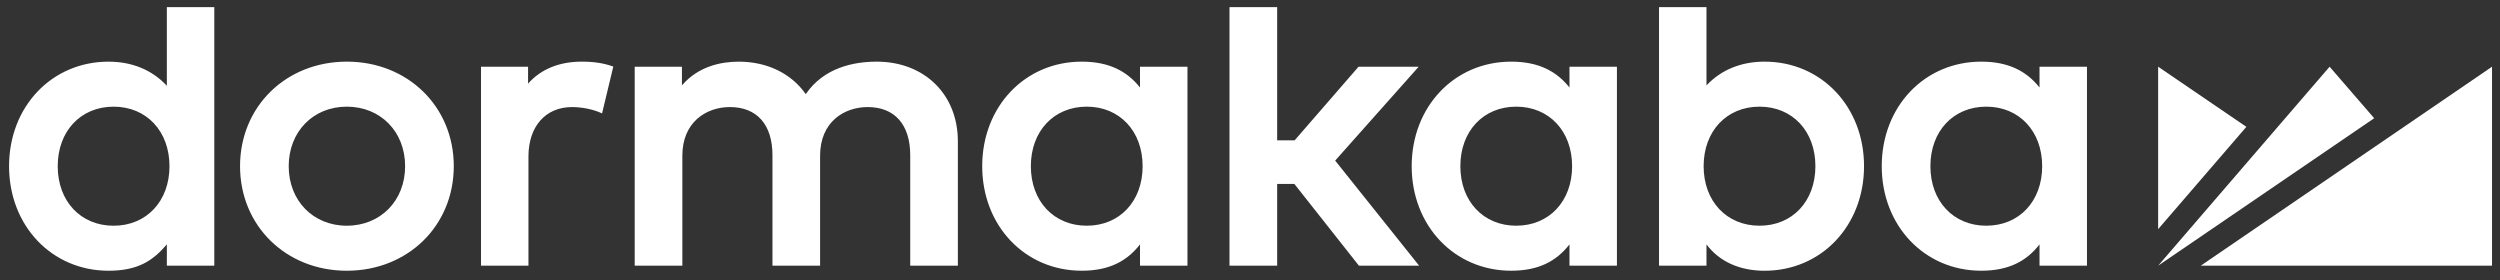
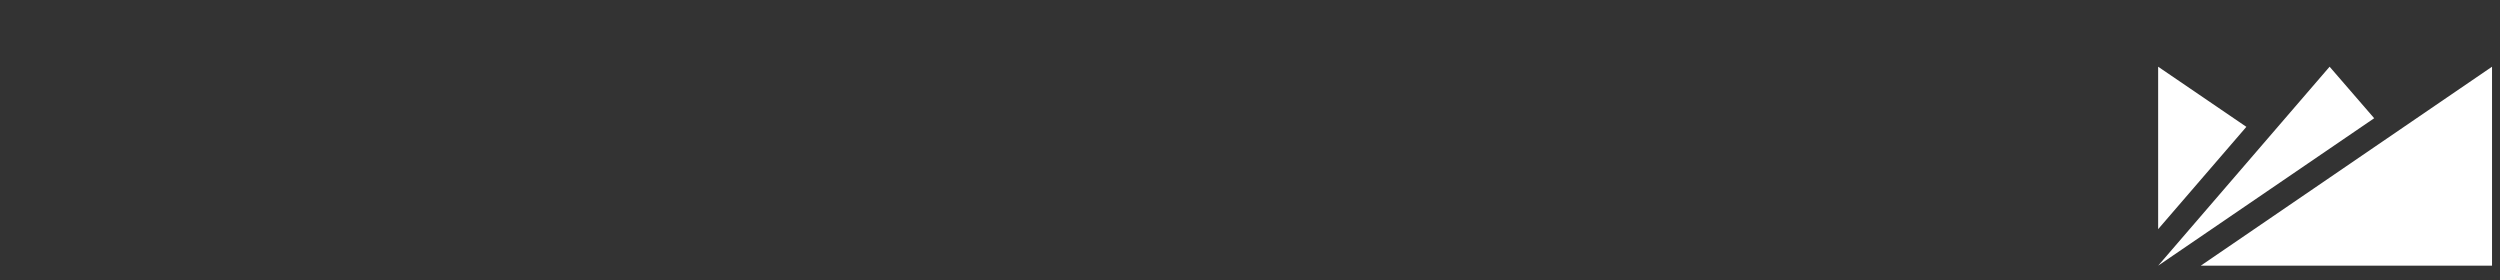
<svg xmlns="http://www.w3.org/2000/svg" width="205" height="23" viewBox="0 0 205 23" fill="none">
  <rect x="0" y="0" width="205" height="23" fill="#333333" stroke="none" />
  <path d="M180.464 21.784H204.346V5.47L180.464 21.784ZM191.027 5.47L176.969 21.784L194.683 9.695L191.027 5.47ZM176.968 5.47V18.791L184.202 10.401L176.968 5.47Z" fill="white" />
-   <path d="M43.301 6.859V5.47H39.443V21.784H43.333V12.832C43.333 10.37 44.735 8.779 46.905 8.779C47.767 8.779 48.721 8.984 49.369 9.301L50.29 5.459C49.53 5.183 48.722 5.055 47.7 5.055C45.852 5.055 44.343 5.675 43.301 6.859ZM89.113 18.508C86.415 18.508 84.53 16.501 84.53 13.628C84.53 10.753 86.415 8.746 89.113 8.746C91.813 8.746 93.695 10.753 93.695 13.628C93.695 16.501 91.813 18.508 89.113 18.508ZM93.48 7.175C92.428 5.853 90.965 5.055 88.7 5.055C84.047 5.055 80.541 8.74 80.541 13.628C80.541 18.513 84.047 22.199 88.7 22.199C90.953 22.199 92.41 21.415 93.48 20.041V21.784H97.372V5.47H93.48V7.175ZM124.33 18.508C121.633 18.508 119.749 16.501 119.749 13.628C119.749 10.753 121.633 8.746 124.33 8.746C127.027 8.746 128.913 10.753 128.913 13.628C128.913 16.501 127.028 18.508 124.33 18.508ZM128.697 7.175C127.644 5.853 126.18 5.055 123.915 5.055C119.266 5.055 115.758 8.74 115.758 13.628C115.758 18.513 119.266 22.199 123.915 22.199C126.169 22.199 127.626 21.415 128.697 20.041V21.784H132.588V5.47H128.697V7.175ZM162.875 18.508C160.178 18.508 158.293 16.501 158.293 13.628C158.293 10.753 160.178 8.746 162.875 8.746C165.572 8.746 167.458 10.753 167.458 13.628C167.458 16.501 165.573 18.508 162.875 18.508ZM167.241 7.175C166.189 5.853 164.726 5.055 162.46 5.055C157.81 5.055 154.303 8.74 154.303 13.628C154.303 18.513 157.81 22.199 162.46 22.199C164.715 22.199 166.171 21.415 167.241 20.041V21.784H171.132V5.47H167.241V7.175ZM144.282 18.508C141.583 18.508 139.698 16.501 139.698 13.628C139.698 10.753 141.583 8.746 144.282 8.746C146.98 8.746 148.863 10.753 148.863 13.628C148.863 16.501 146.979 18.508 144.282 18.508ZM144.696 5.055C142.769 5.055 141.134 5.725 139.931 7.003V0.585H136.04V21.784H139.931V20.042C140.994 21.46 142.666 22.201 144.696 22.201C149.346 22.201 152.851 18.514 152.851 13.628C152.851 8.741 149.346 5.055 144.696 5.055ZM116.333 5.471H111.401L106.158 11.509H104.727V0.585H100.819V21.783H104.727V15.083H106.138L111.43 21.783H116.366L109.484 13.169L116.333 5.471ZM71.881 5.056C70.037 5.056 67.568 5.527 66.073 7.718C64.883 6.021 62.904 5.056 60.584 5.056C59.178 5.056 57.287 5.408 55.919 6.999V5.47H52.045V21.785H55.953V12.764C55.953 10.012 57.912 8.779 59.854 8.779C62.071 8.779 63.342 10.22 63.342 12.732V21.785H67.248V12.764C67.248 10.012 69.209 8.779 71.151 8.779C73.368 8.779 74.639 10.22 74.639 12.732V21.785H78.545V11.587C78.545 7.742 75.805 5.055 71.88 5.055M28.438 18.508C25.677 18.508 23.674 16.455 23.674 13.628C23.674 10.8 25.677 8.746 28.438 8.746C31.209 8.746 33.22 10.8 33.22 13.628C33.22 16.455 31.208 18.508 28.438 18.508ZM28.439 5.055C23.448 5.055 19.684 8.74 19.684 13.628C19.684 18.513 23.448 22.2 28.438 22.2C33.438 22.2 37.21 18.513 37.21 13.627C37.21 8.74 33.438 5.054 28.438 5.054M9.314 18.509C6.617 18.509 4.733 16.502 4.733 13.629C4.733 10.755 6.618 8.747 9.315 8.747C12.012 8.747 13.897 10.755 13.897 13.629C13.897 16.502 12.011 18.509 9.314 18.509ZM13.682 7.033C12.475 5.736 10.834 5.056 8.899 5.056C4.249 5.055 0.743 8.74 0.743 13.628C0.743 18.513 4.249 22.2 8.899 22.2C11.312 22.2 12.539 21.381 13.682 20.039V21.784H17.572V0.585H13.682V7.033Z" fill="white" />
</svg>